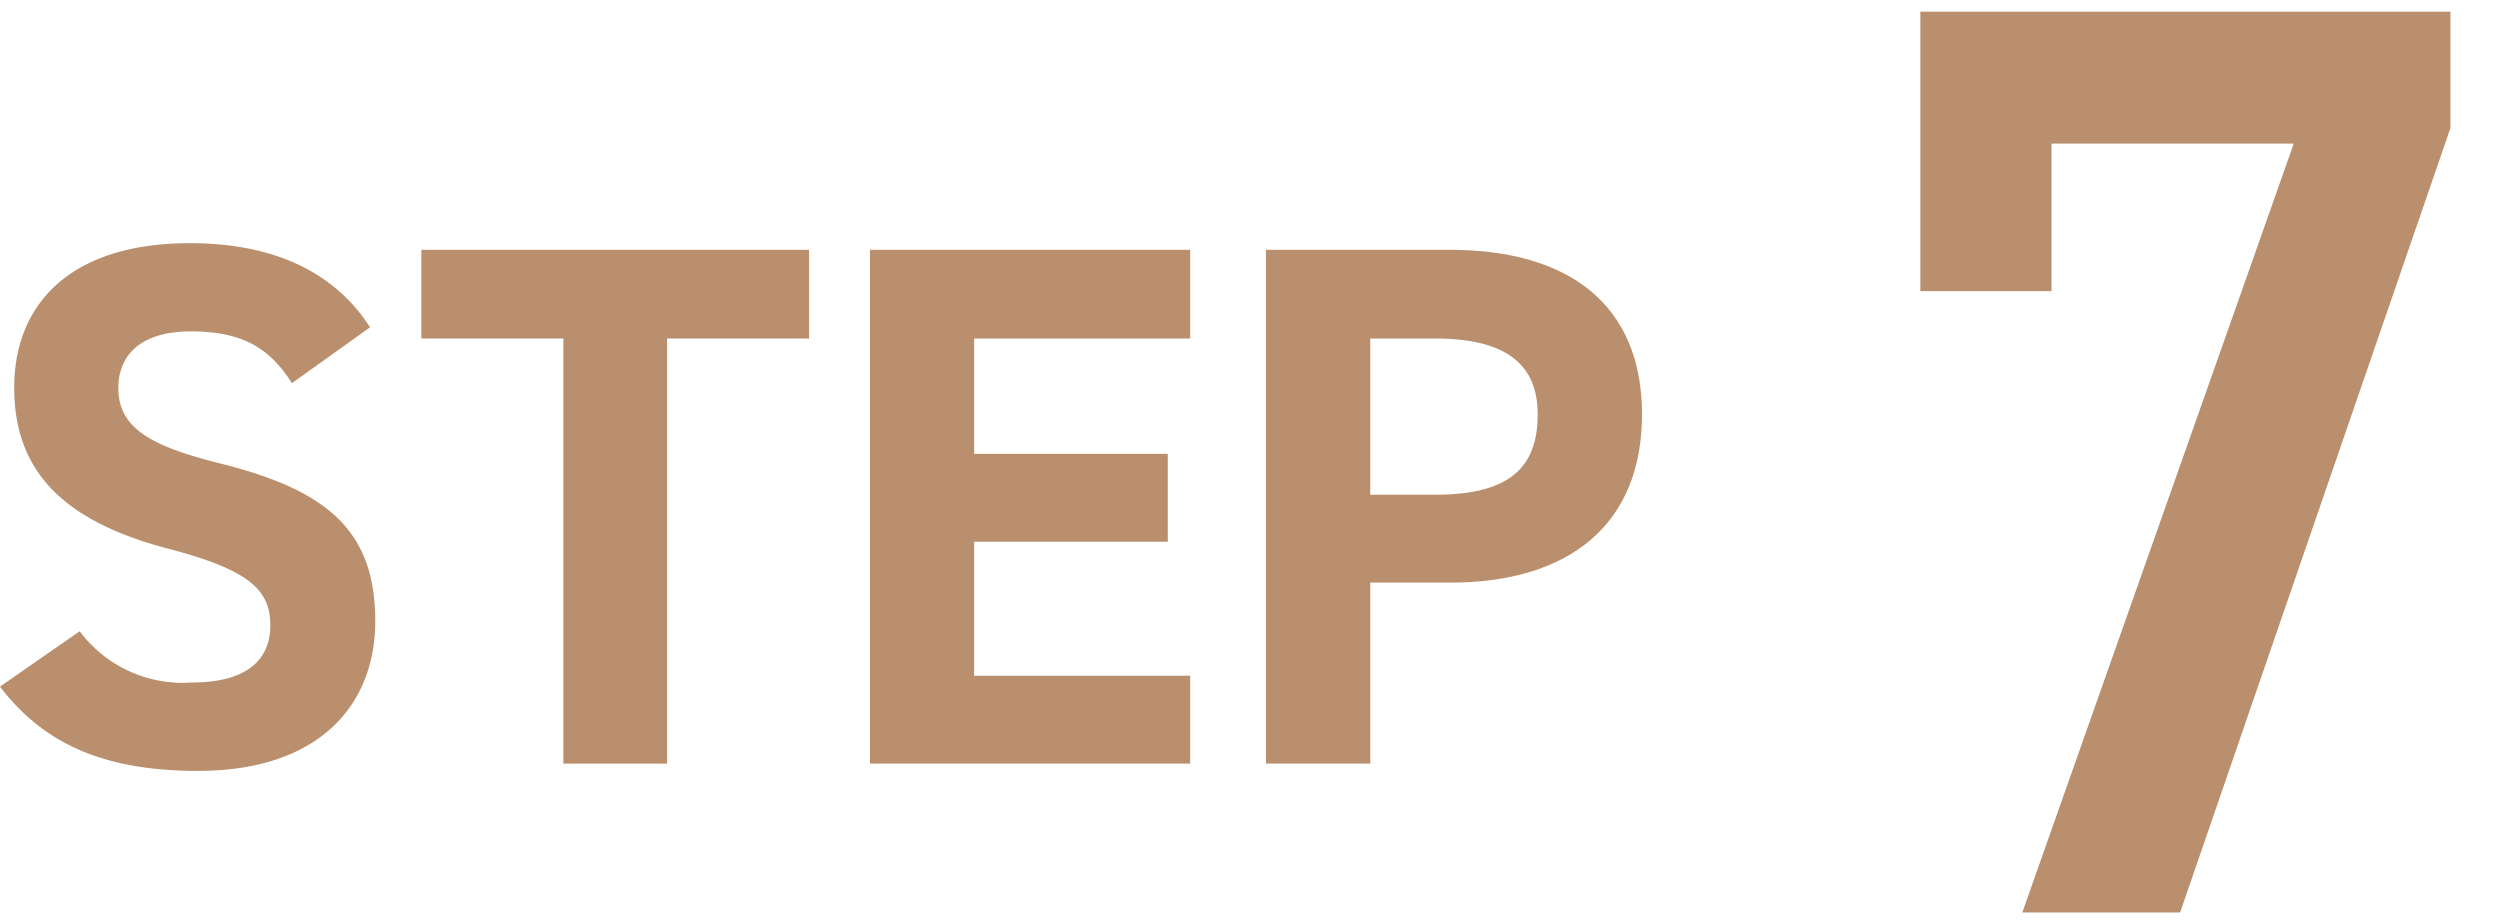
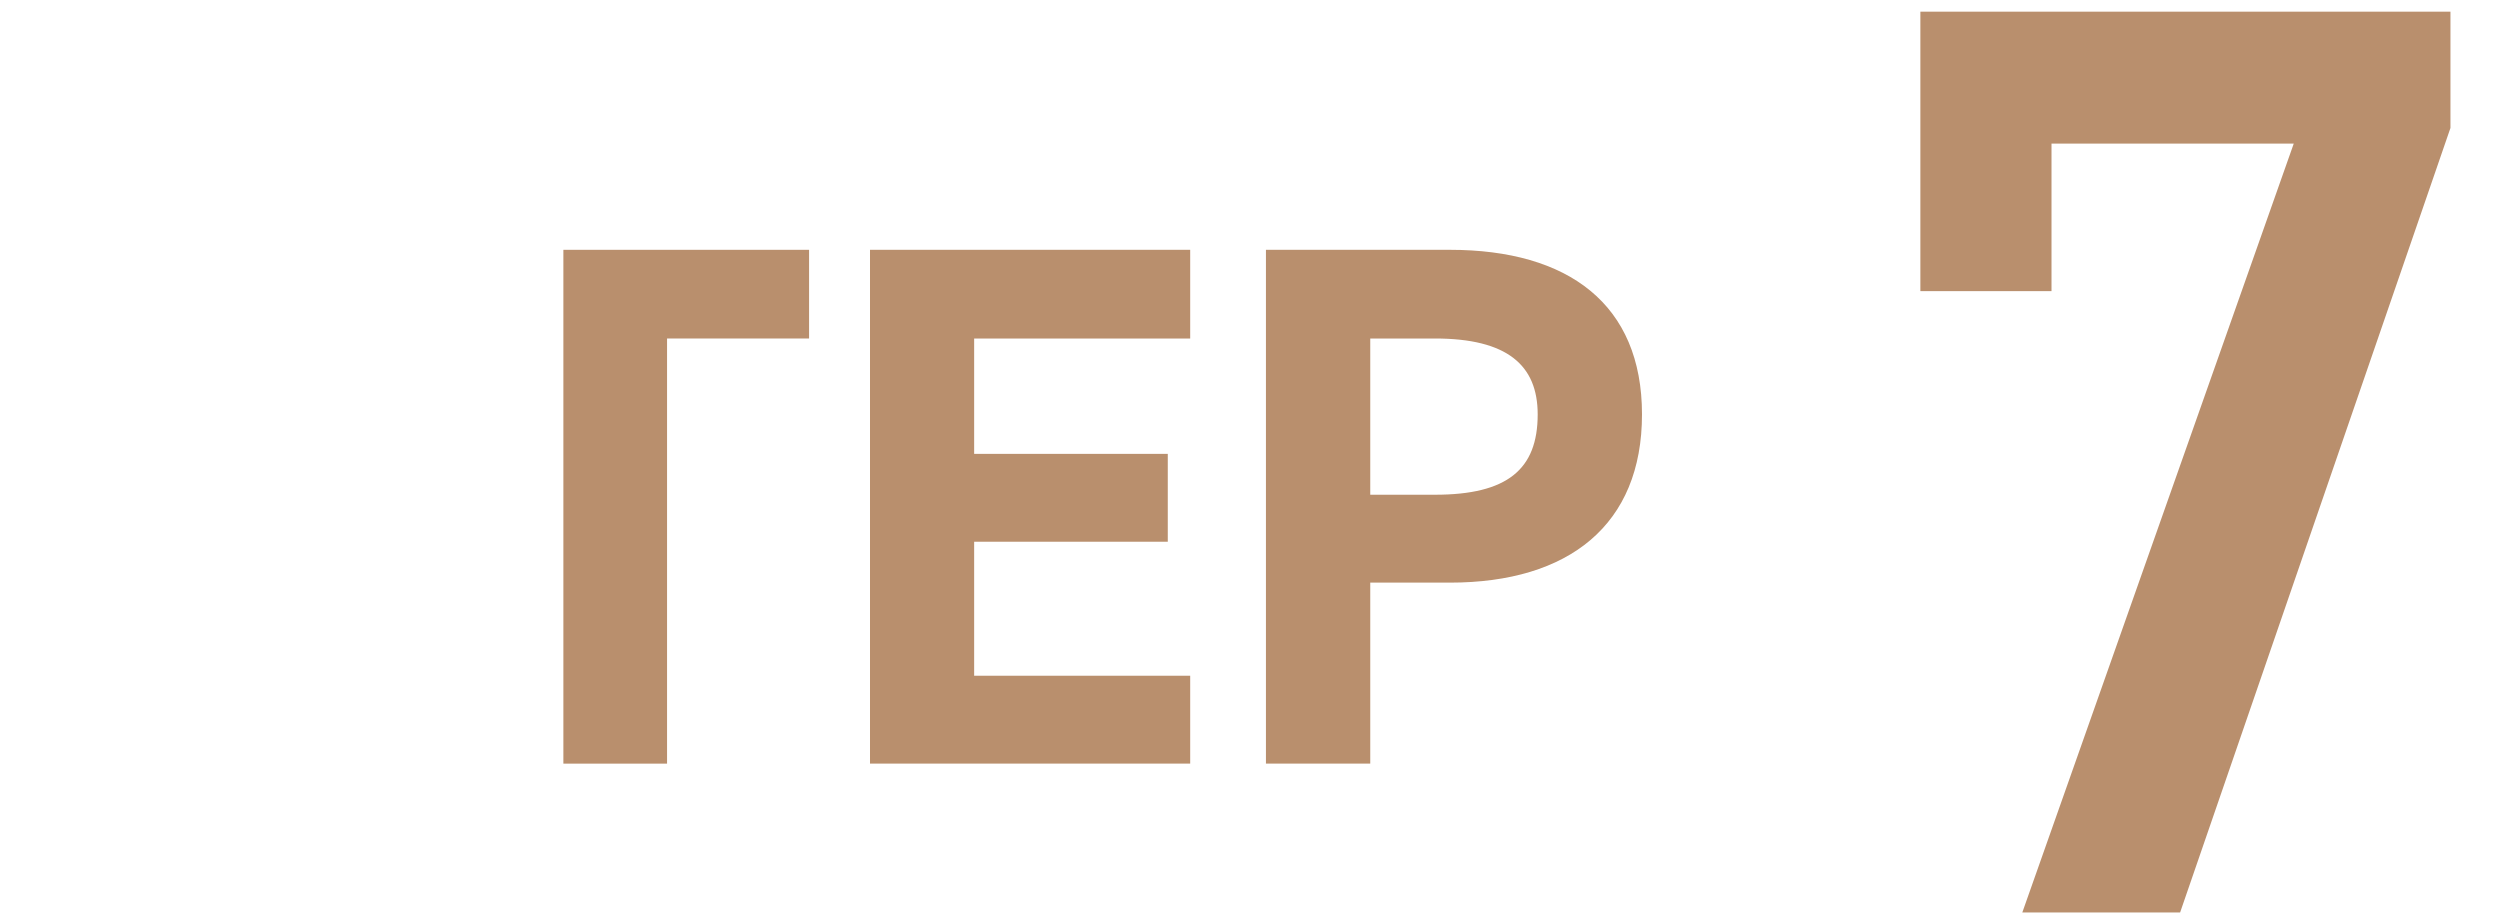
<svg xmlns="http://www.w3.org/2000/svg" viewBox="0 0 158.42 58.57">
  <path d="M121.69,18.45V.74h33.59V8.11L138.15,57.82h-10L145.35,9.1H130v9.35Z" fill="#b98f6d" />
-   <path d="M18.5,24.28C17.08,22.06,15.38,21,12.08,21c-3,0-4.58,1.37-4.58,3.59,0,2.55,2.08,3.68,6.42,4.77,6.79,1.69,9.86,4.24,9.86,10,0,5.33-3.58,9.49-11.23,9.49-5.71,0-9.67-1.56-12.55-5.34L5.05,40a8.14,8.14,0,0,0,7.08,3.25c3.77,0,5-1.64,5-3.63,0-2.26-1.37-3.54-6.66-4.9C4.11,33,.9,29.94.9,24.56c0-5.14,3.39-9.15,11.13-9.15,5.19,0,9.11,1.74,11.42,5.33Z" fill="#b98f6d" />
-   <path d="M51.27,15.83v5.62h-9V48.39H35.7V21.45h-9V15.83Z" fill="#b98f6d" />
+   <path d="M51.27,15.83v5.62h-9V48.39H35.7V21.45V15.83Z" fill="#b98f6d" />
  <path d="M75.42,15.83v5.62H61.73v7.31H74v5.57H61.73v8.49H75.42v5.57H55.13V15.83Z" fill="#b98f6d" />
  <path d="M86.83,36.92V48.39H80.22V15.83H91.88c7.5,0,12.17,3.44,12.17,10.43S99.43,36.92,91.88,36.92Zm4.1-5.57c4.58,0,6.51-1.6,6.51-5.09,0-3.12-1.93-4.81-6.51-4.81h-4.1v9.9Z" fill="#b98f6d" />
</svg>